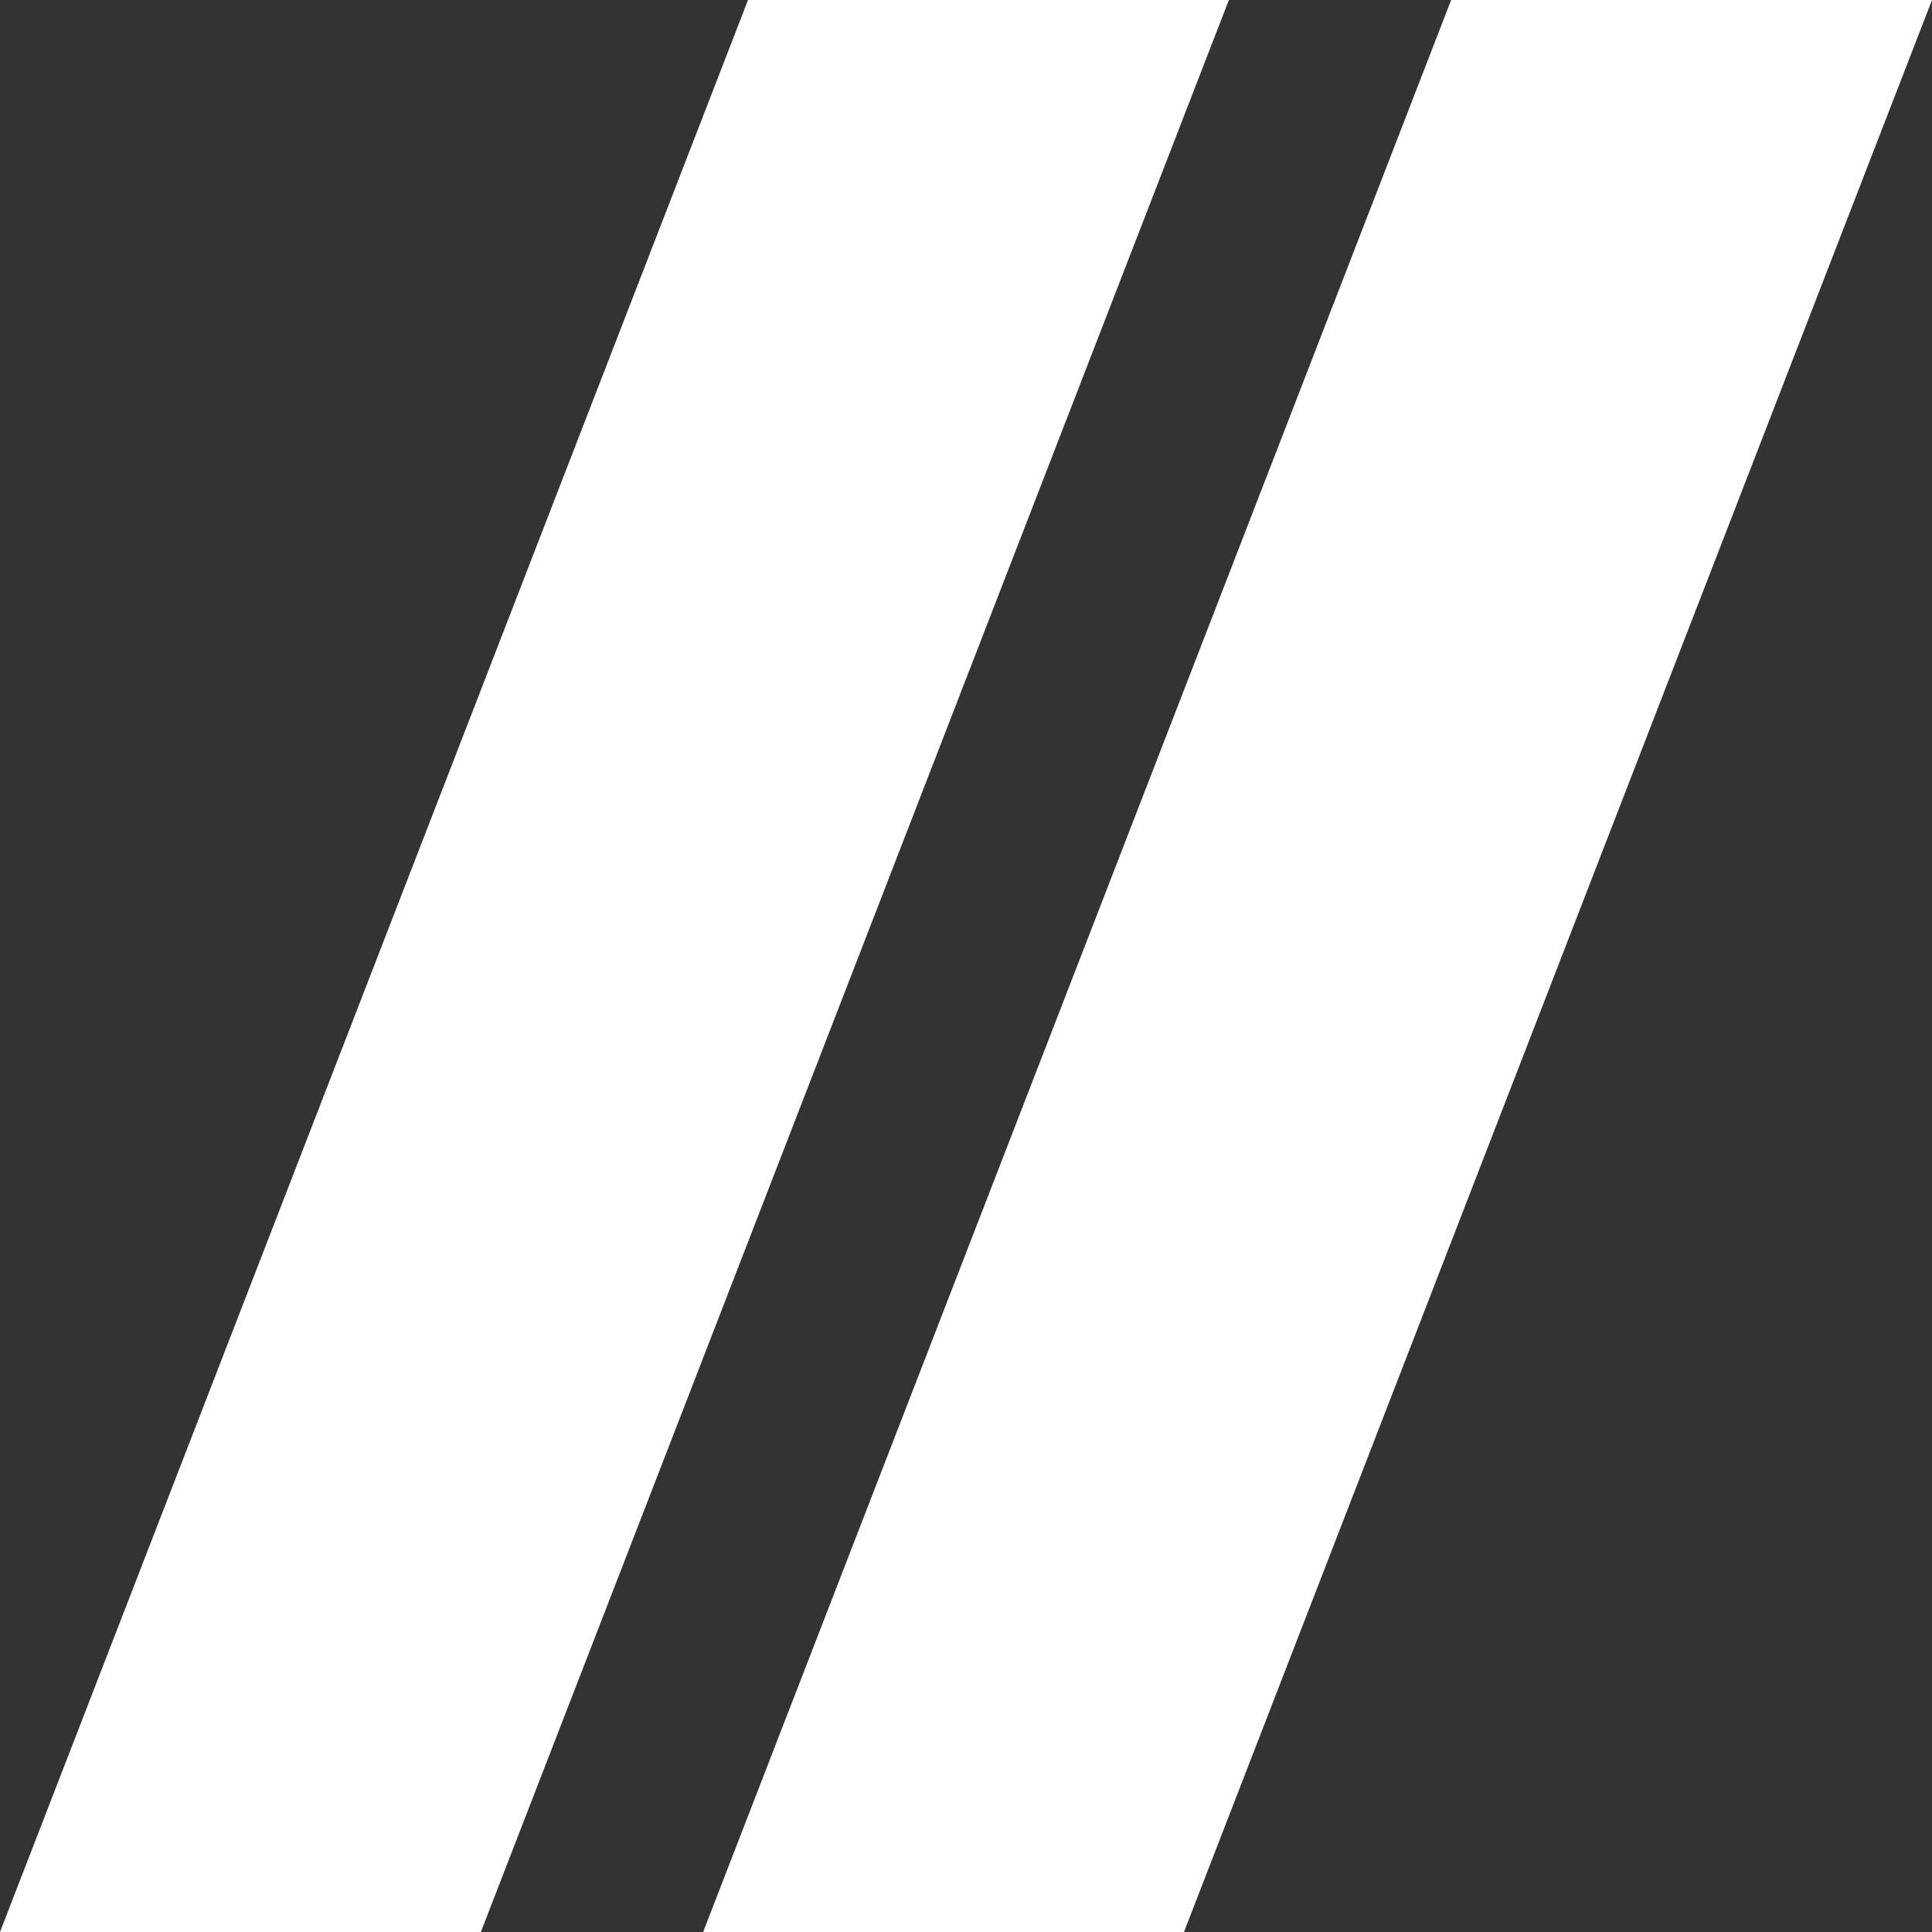
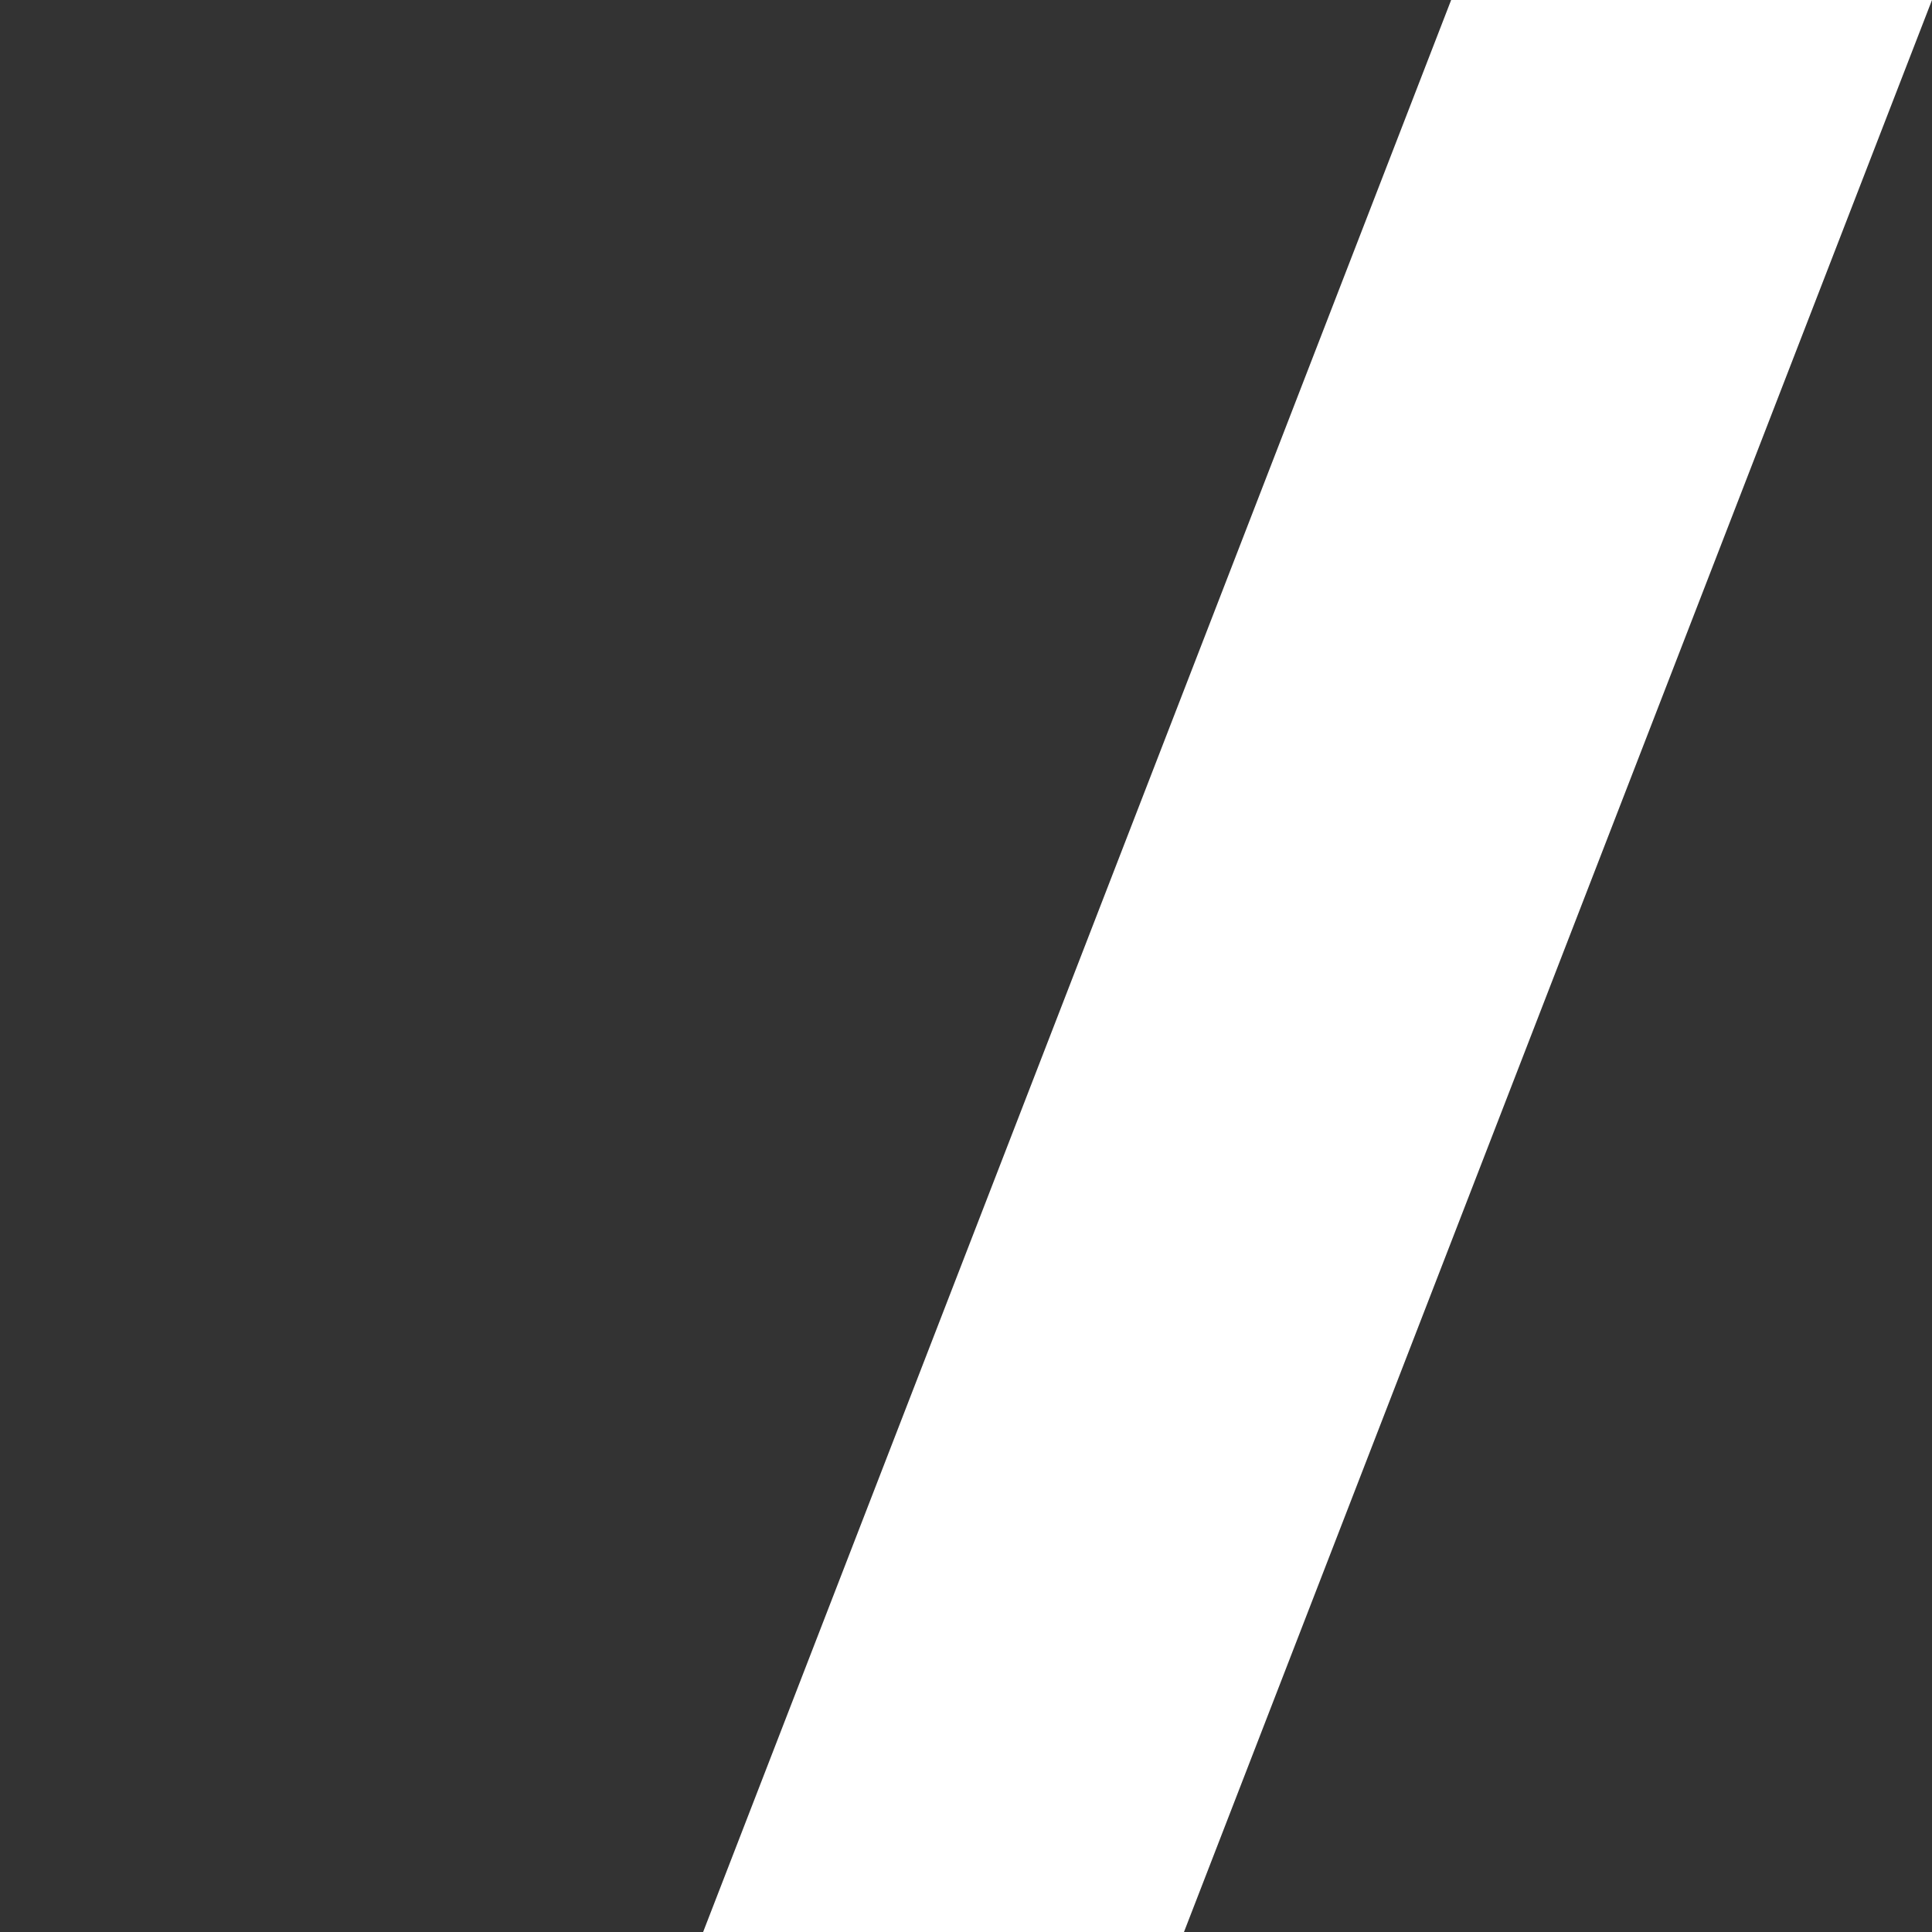
<svg xmlns="http://www.w3.org/2000/svg" width="300" height="300" viewBox="0 0 300 300" fill="none">
  <rect x="0" y="0" width="300" height="300" fill="#333333" stroke="none" />
-   <path fill-rule="evenodd" clip-rule="evenodd" d="M0 300L116.153 0H190.819L74.666 300H0Z" fill="white" />
  <path fill-rule="evenodd" clip-rule="evenodd" d="M109.181 300L225.334 0H300L183.847 300H109.181Z" fill="white" />
</svg>